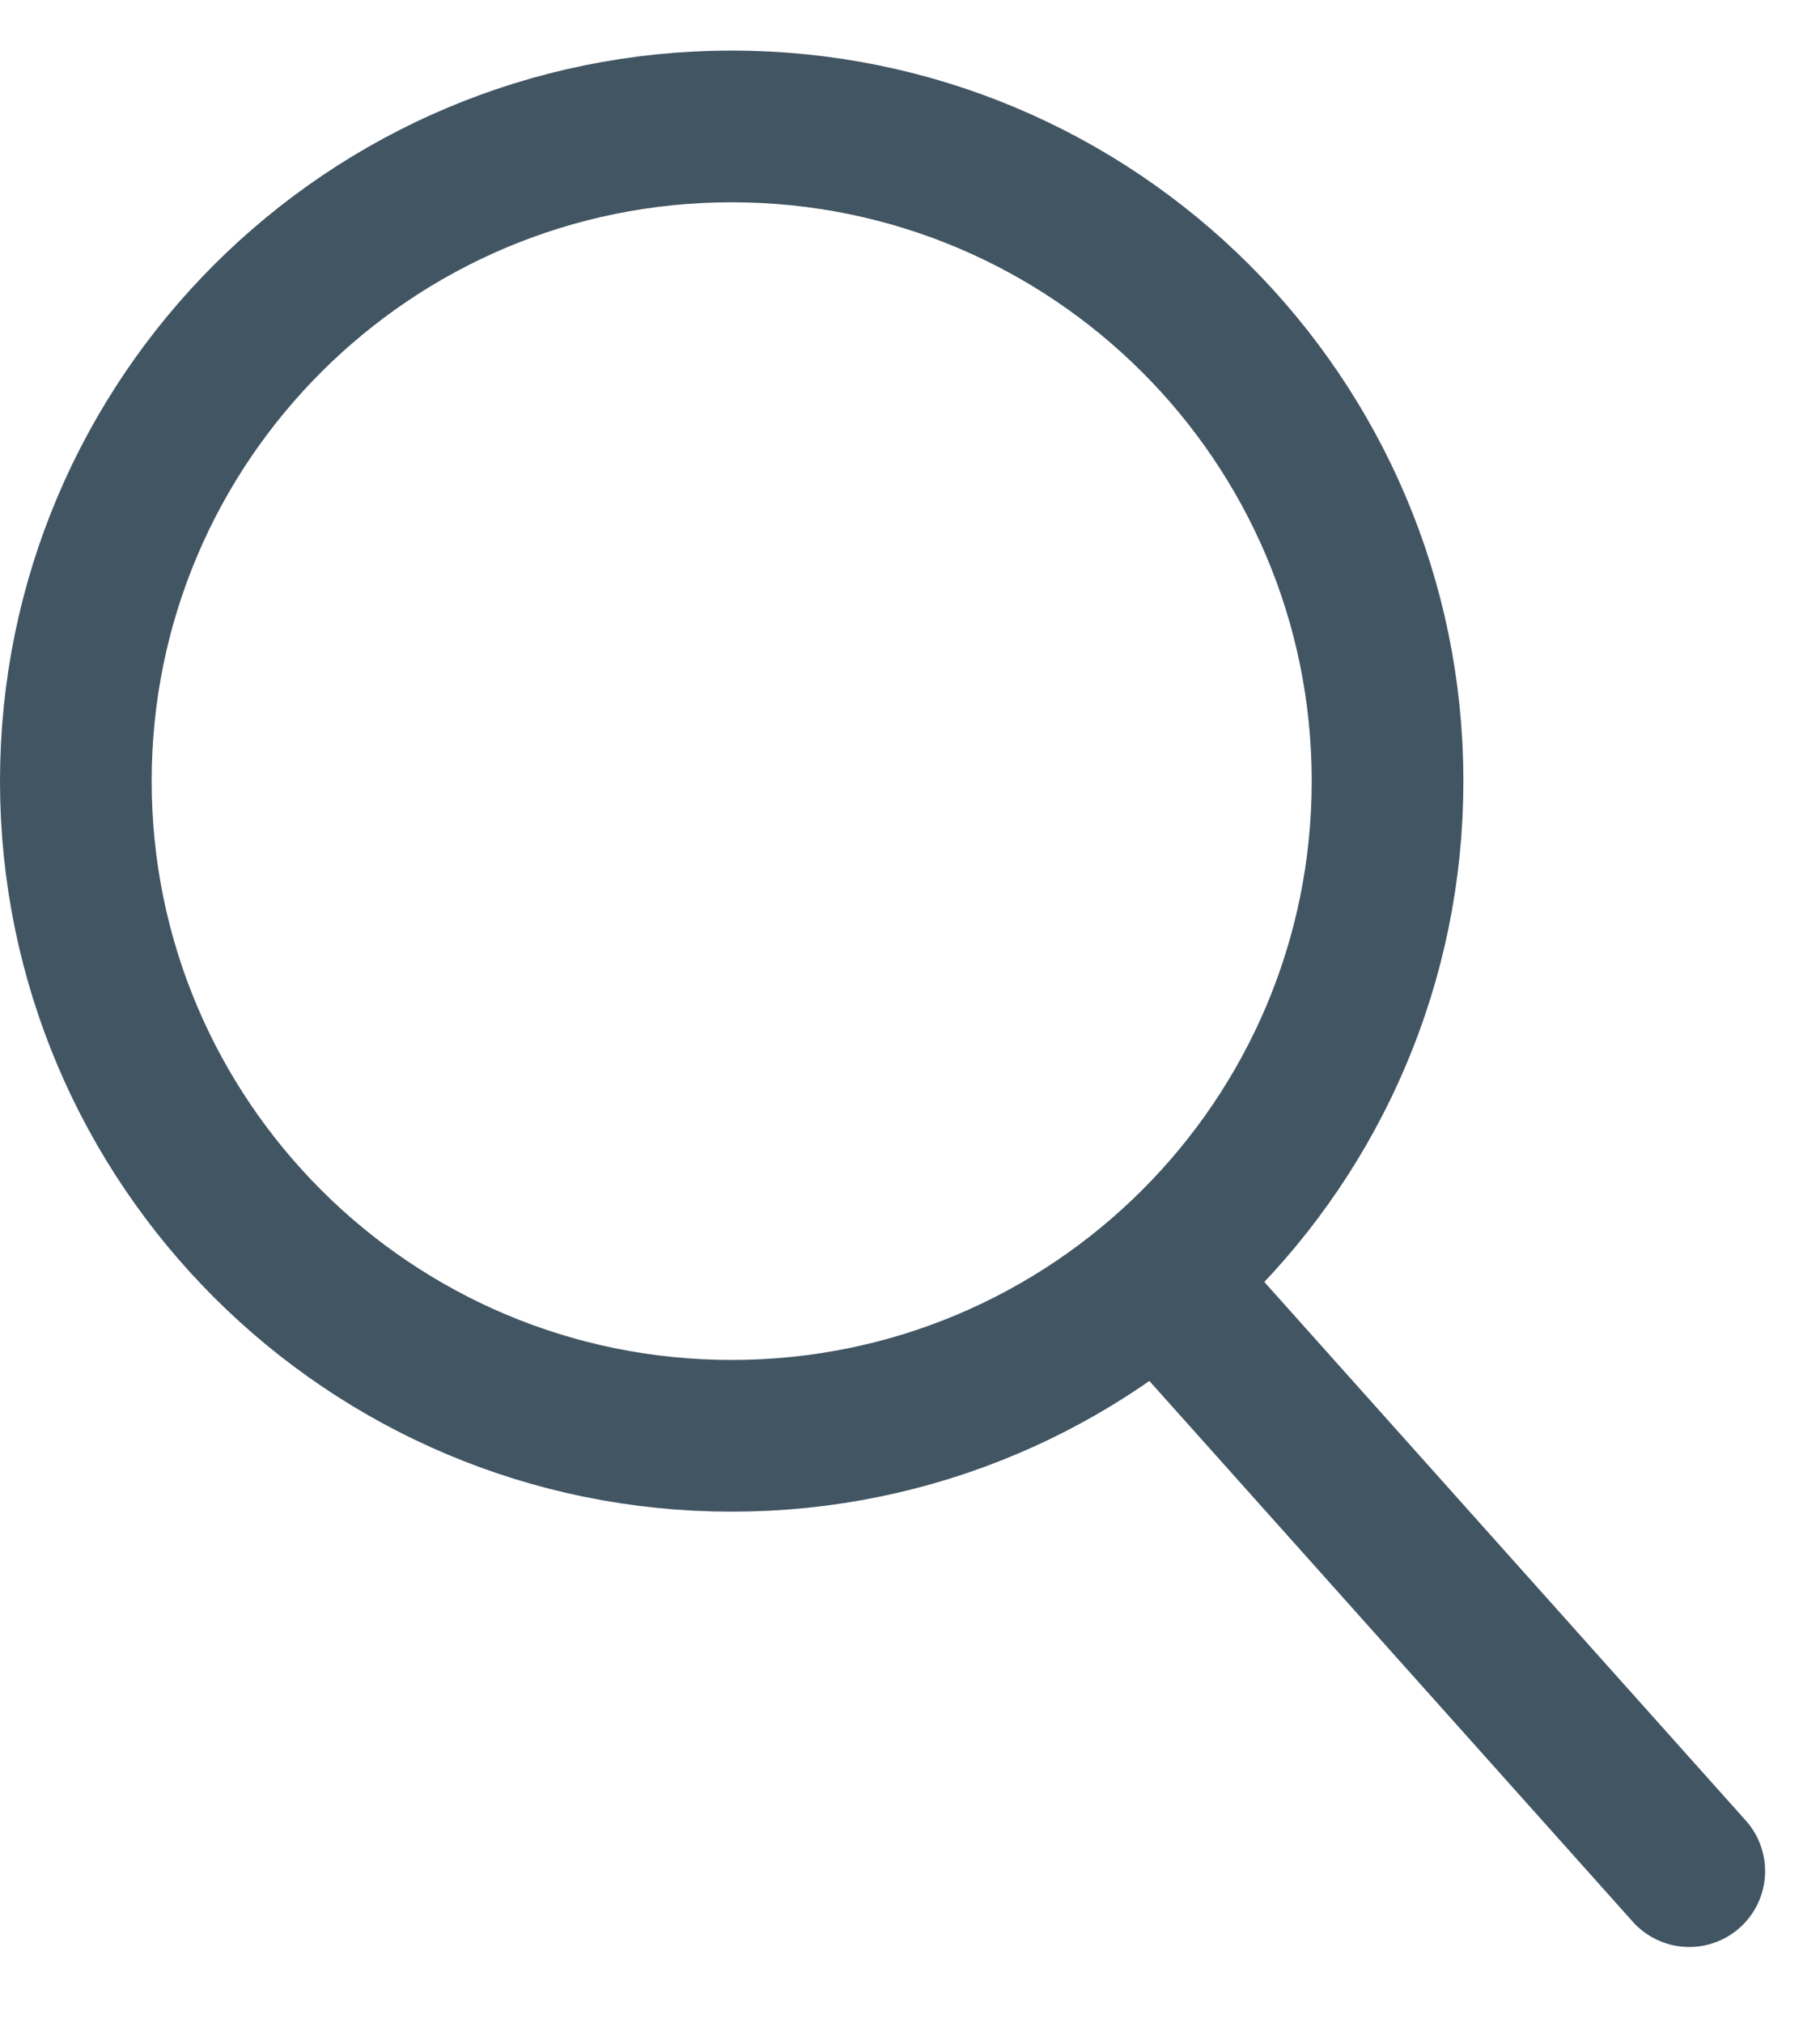
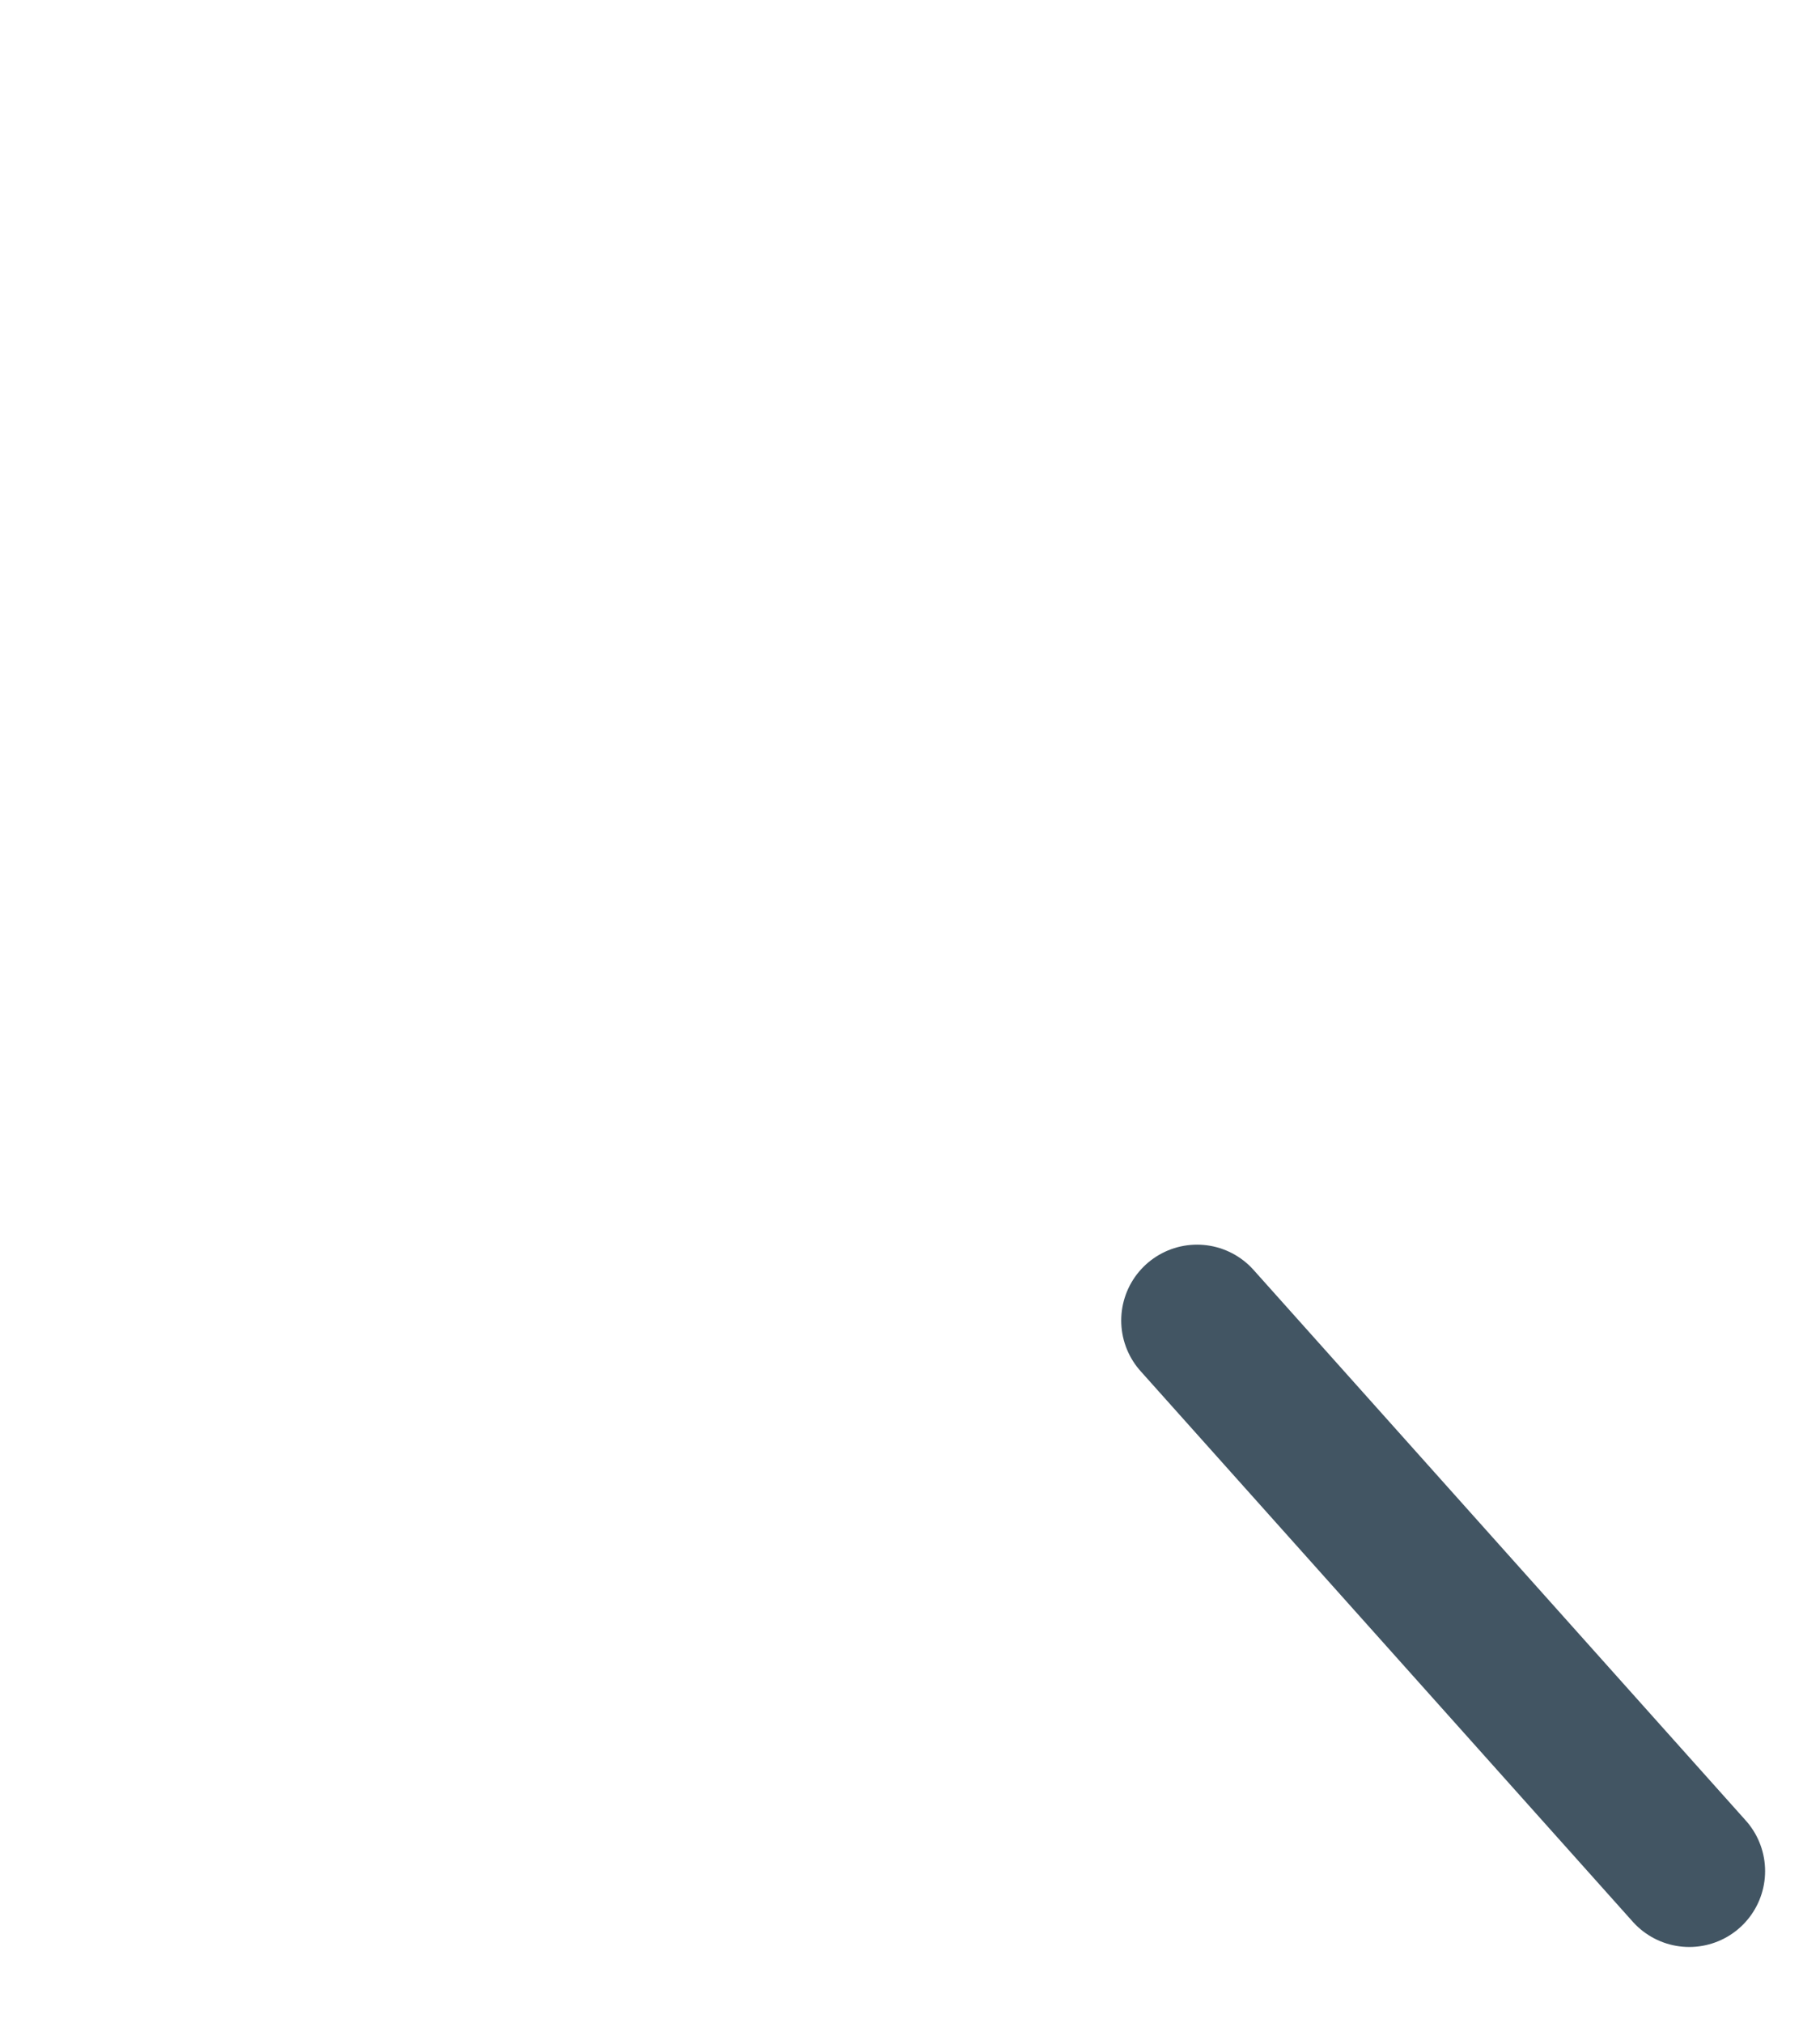
<svg xmlns="http://www.w3.org/2000/svg" width="18" height="20" viewBox="0 0 18 20" fill="none">
-   <path d="M13.723 7.723C13.723 11.296 10.82 14.196 7.236 14.196C3.653 14.196 0.75 11.296 0.75 7.723C0.75 4.149 3.653 1.25 7.236 1.25C10.82 1.25 13.723 4.149 13.723 7.723Z" stroke="#425563" stroke-width="1.5" />
  <path d="M11.839 13.056L16.707 18.5" stroke="#425563" stroke-width="1.5" stroke-linecap="round" />
</svg>